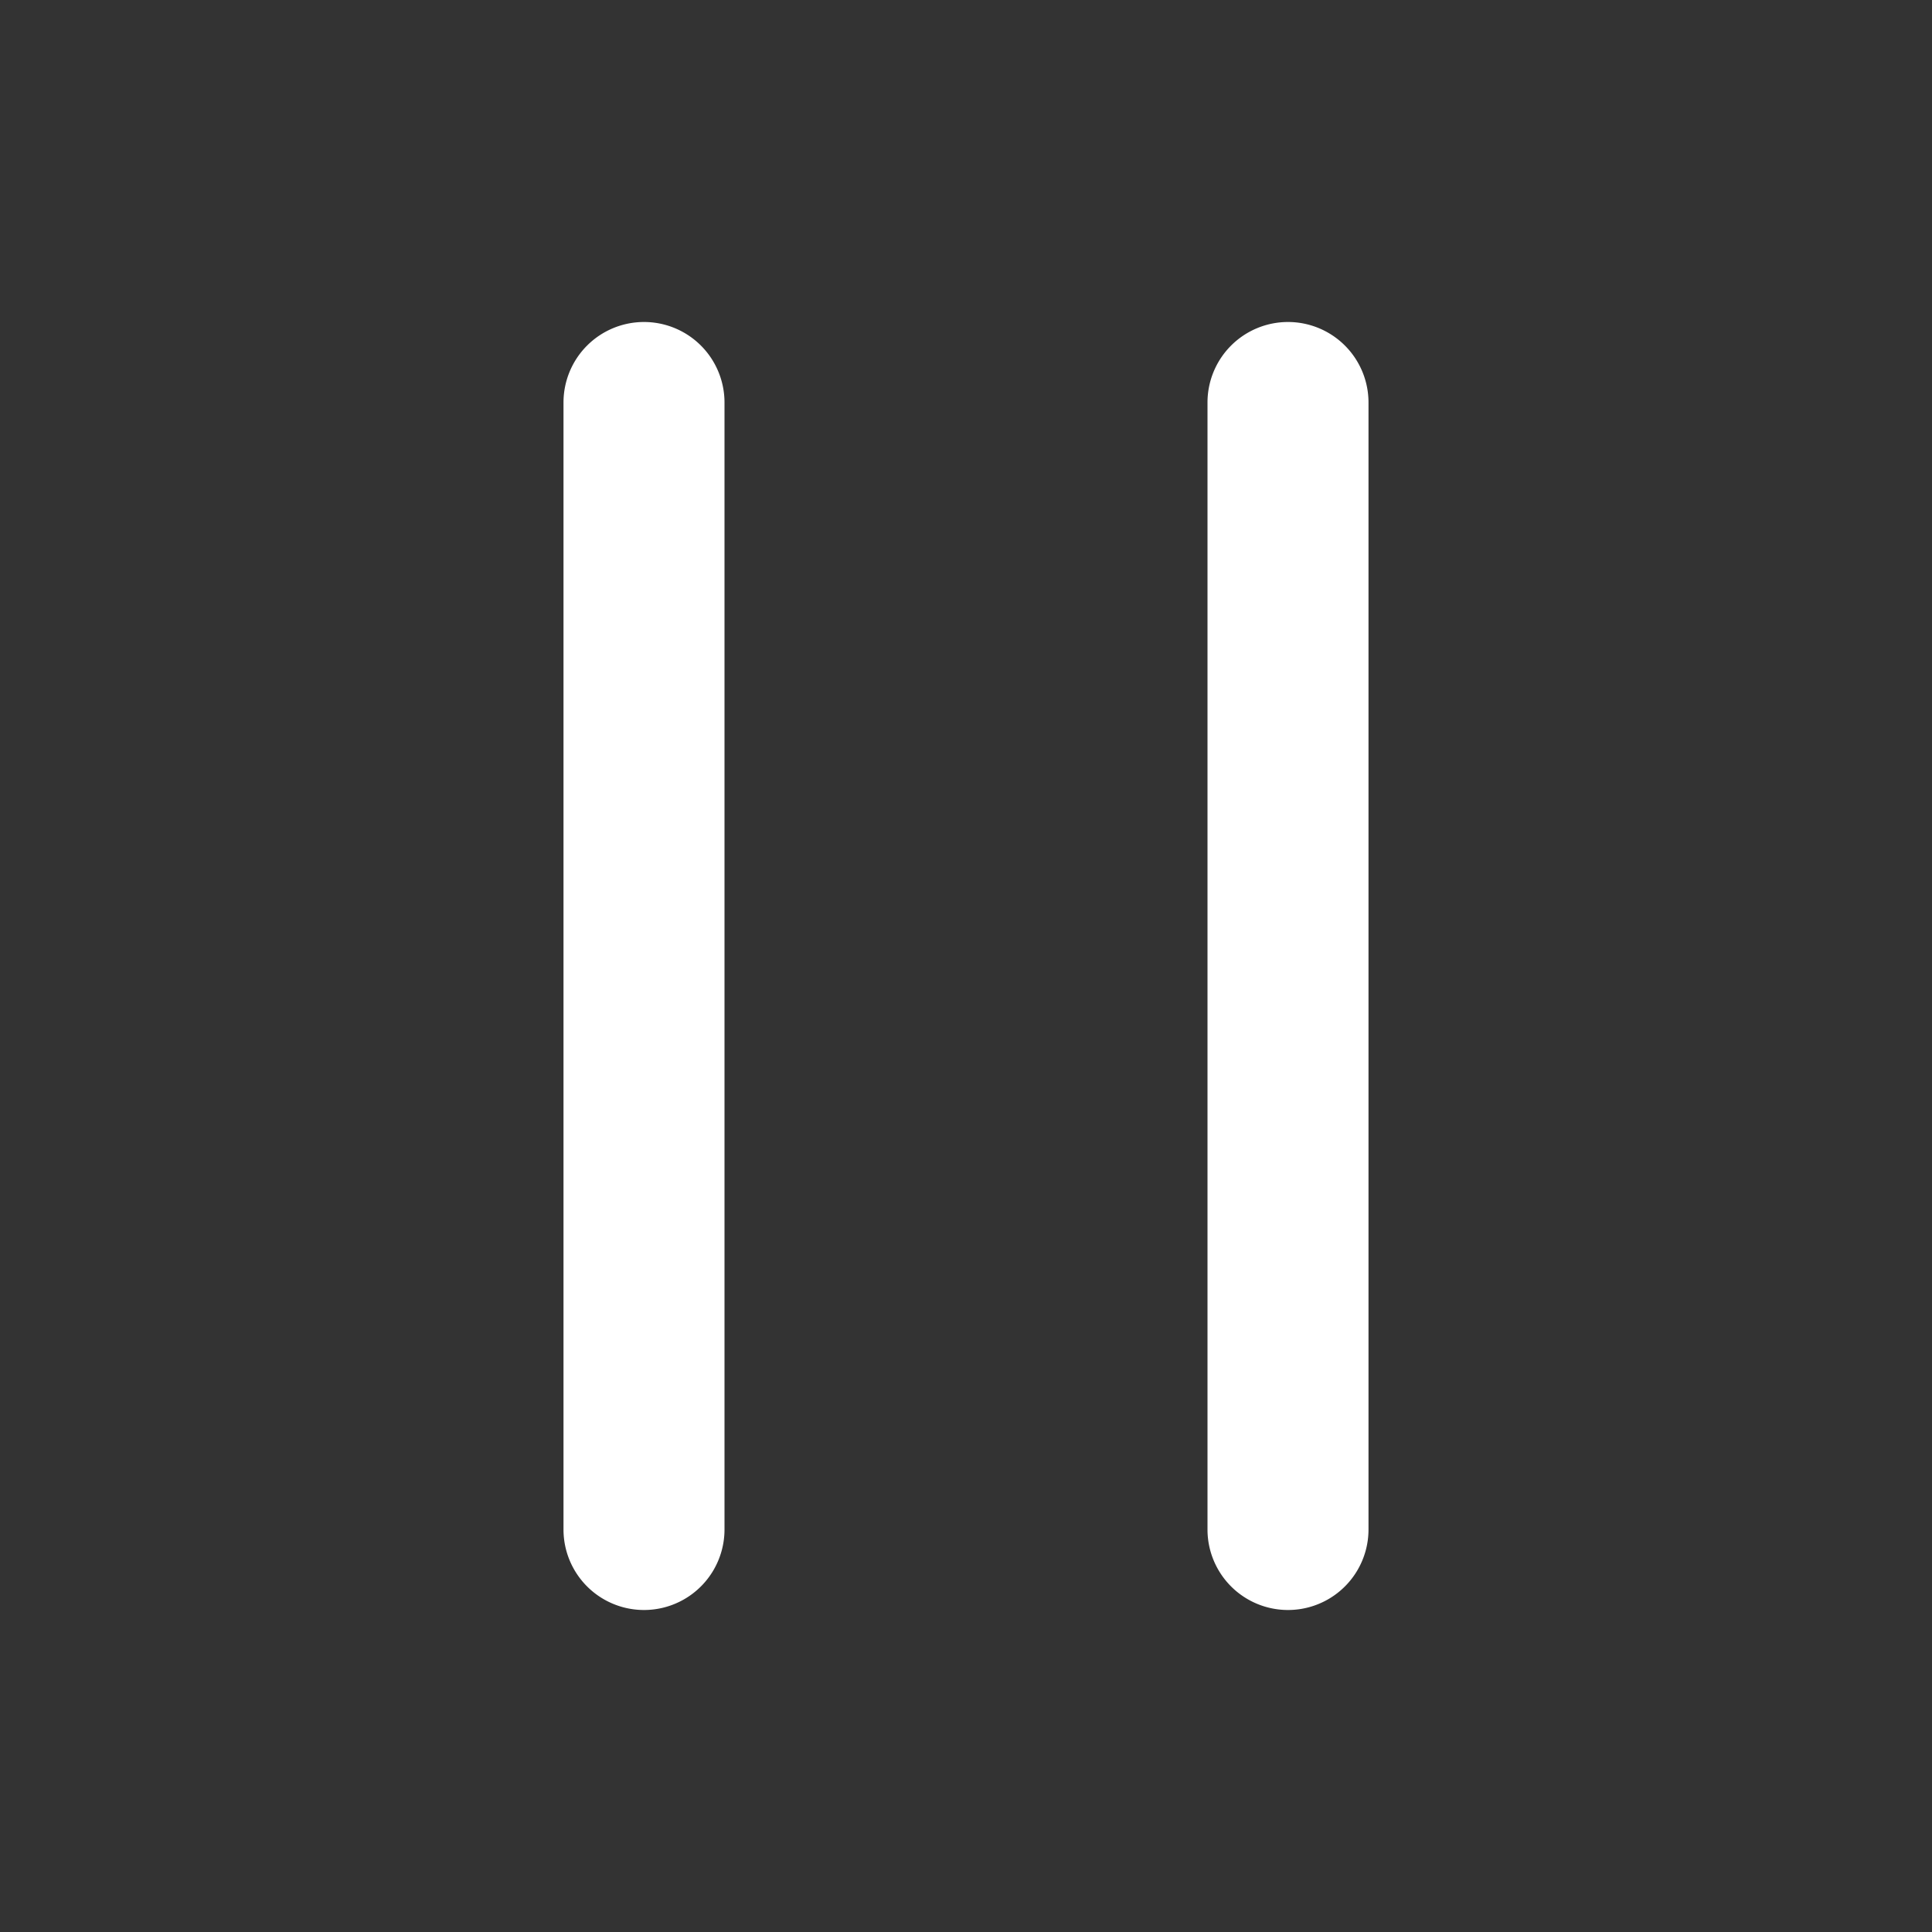
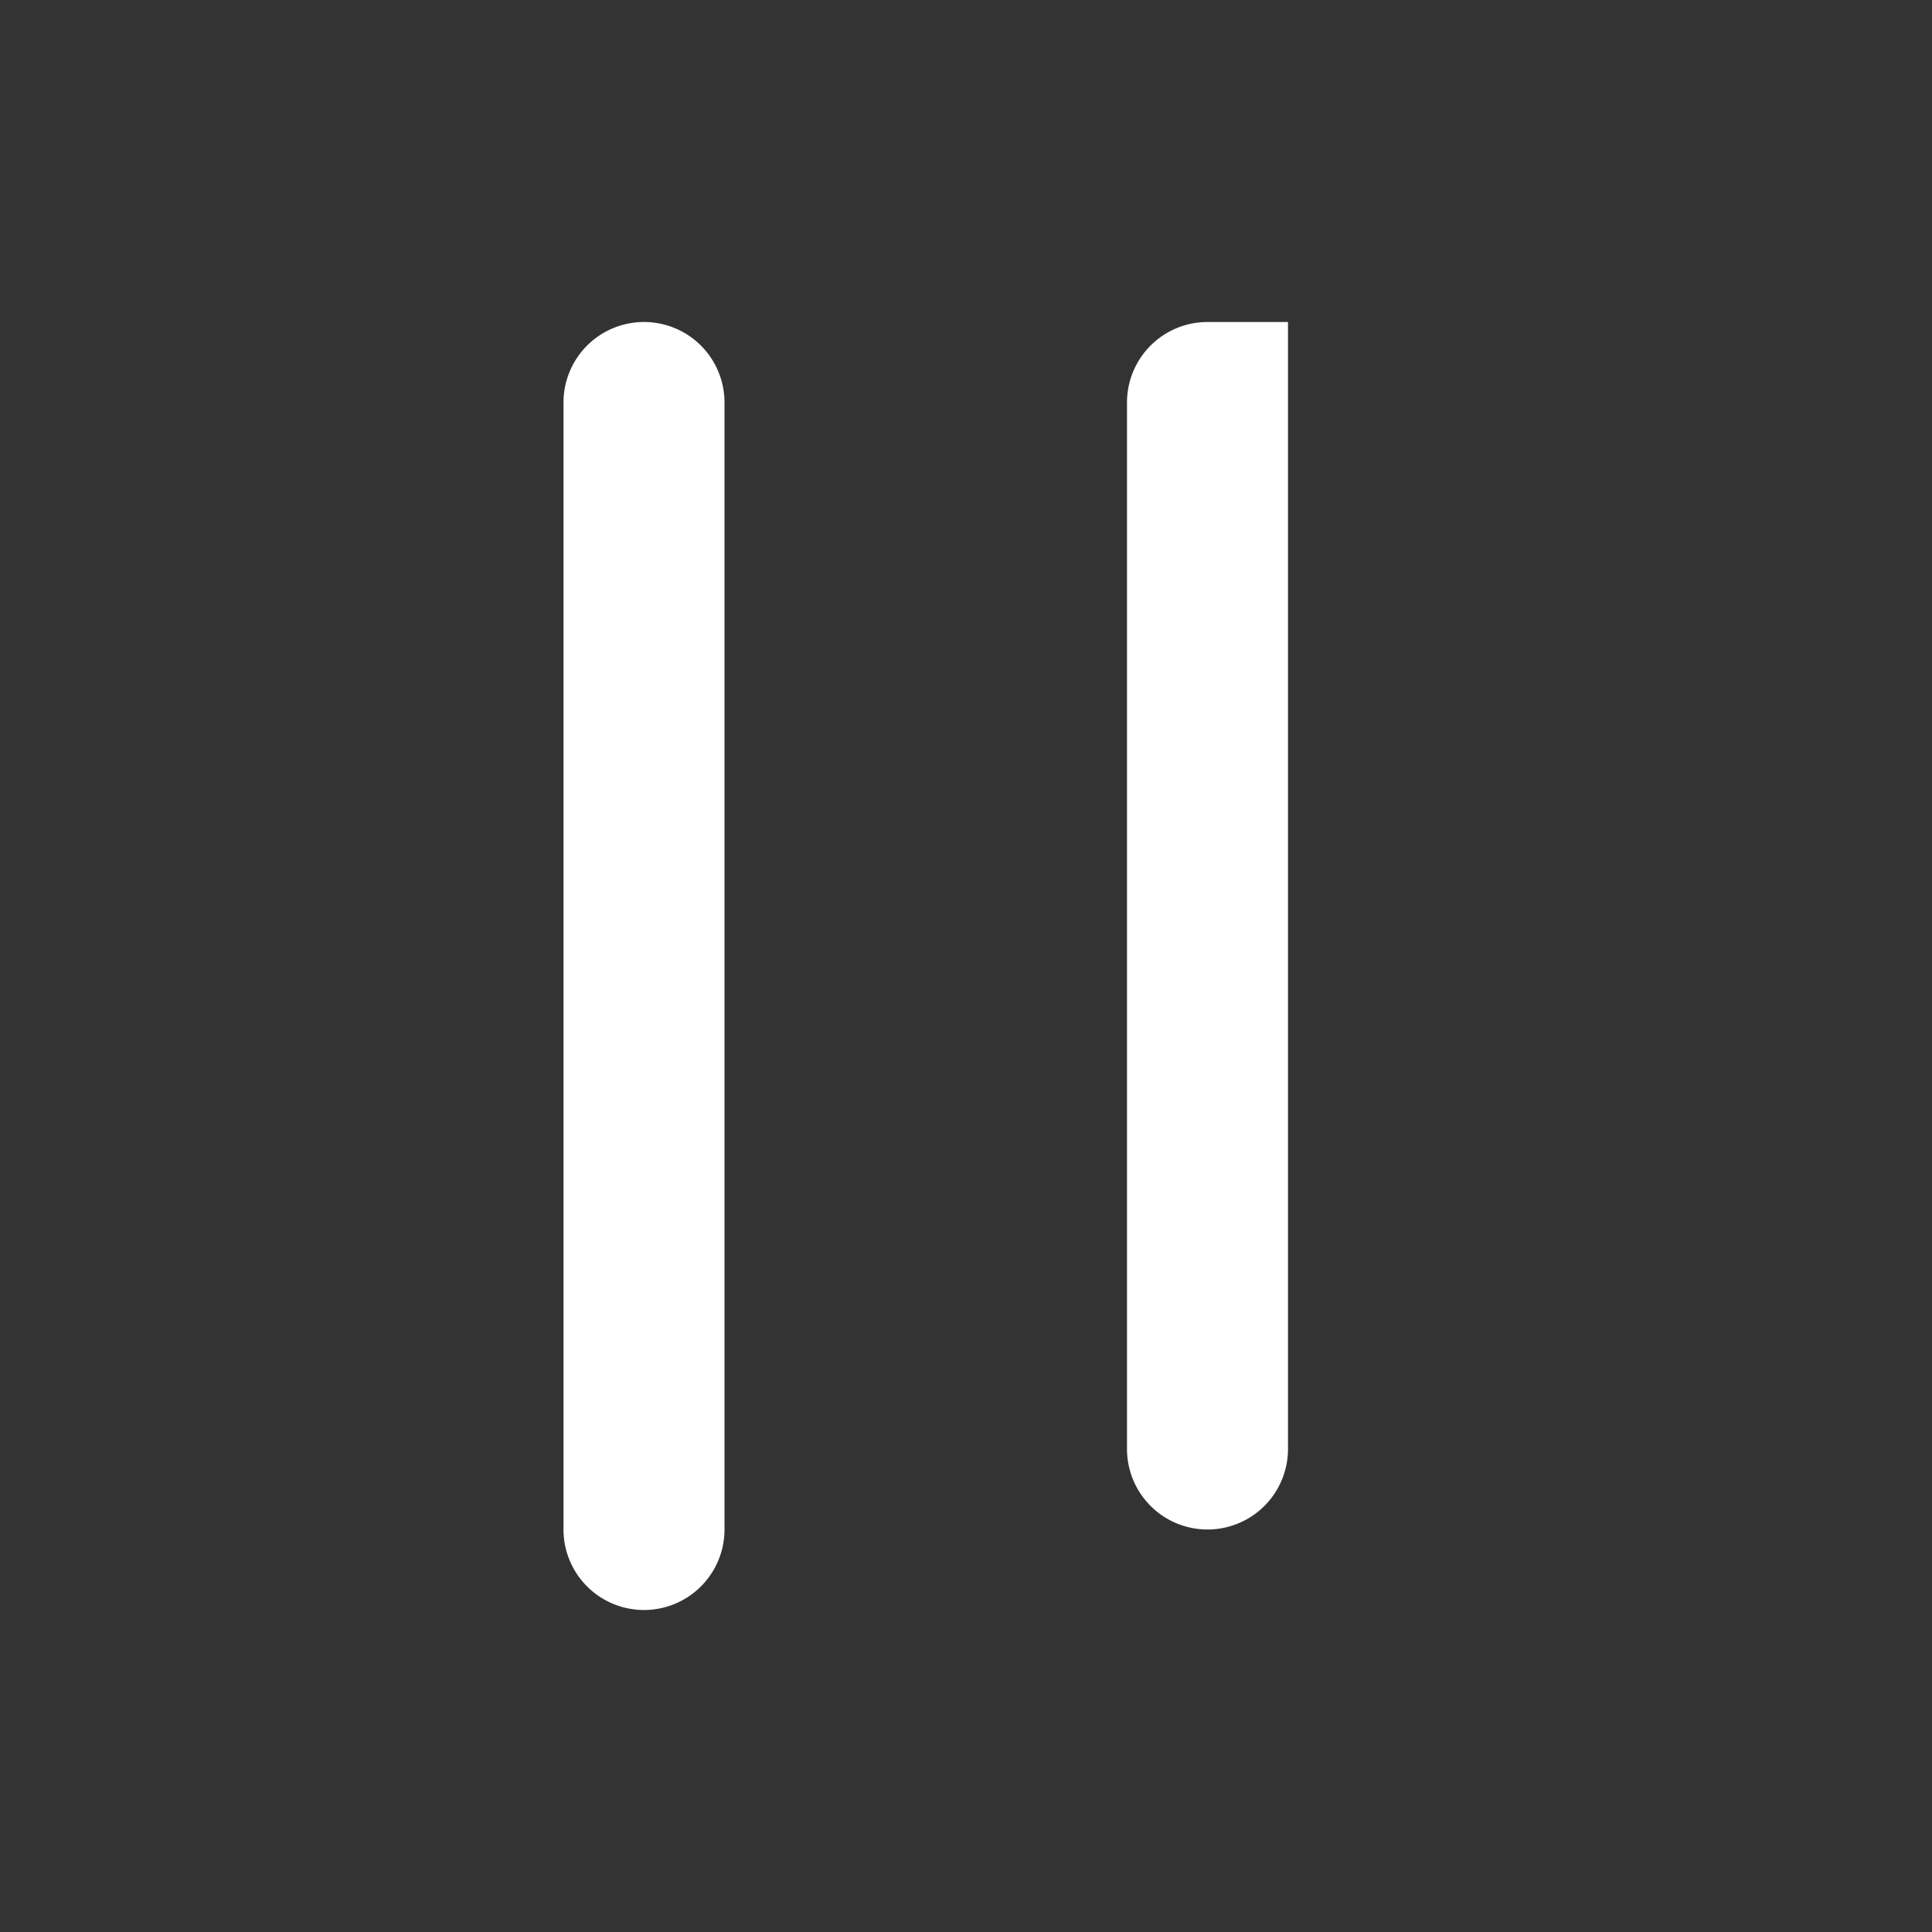
<svg xmlns="http://www.w3.org/2000/svg" version="1.1" width="512" height="512" x="0" y="0" viewBox="0 0 24 24" style="enable-background:new 0 0 512 512" xml:space="preserve" class="">
  <rect x="0" y="0" width="24" height="24" fill="#333333" stroke="none" />
  <g>
-     <path fill="#FFFFFF" fill-rule="evenodd" d="M8 4a1 1 0 0 1 1 1v14a1 1 0 1 1-2 0V5a1 1 0 0 1 1-1zm8 0a1 1 0 0 1 1 1v14a1 1 0 1 1-2 0V5a1 1 0 0 1 1-1z" clip-rule="evenodd" opacity="1" data-original="#000000" />
+     <path fill="#FFFFFF" fill-rule="evenodd" d="M8 4a1 1 0 0 1 1 1v14a1 1 0 1 1-2 0V5a1 1 0 0 1 1-1zm8 0v14a1 1 0 1 1-2 0V5a1 1 0 0 1 1-1z" clip-rule="evenodd" opacity="1" data-original="#000000" />
  </g>
</svg>